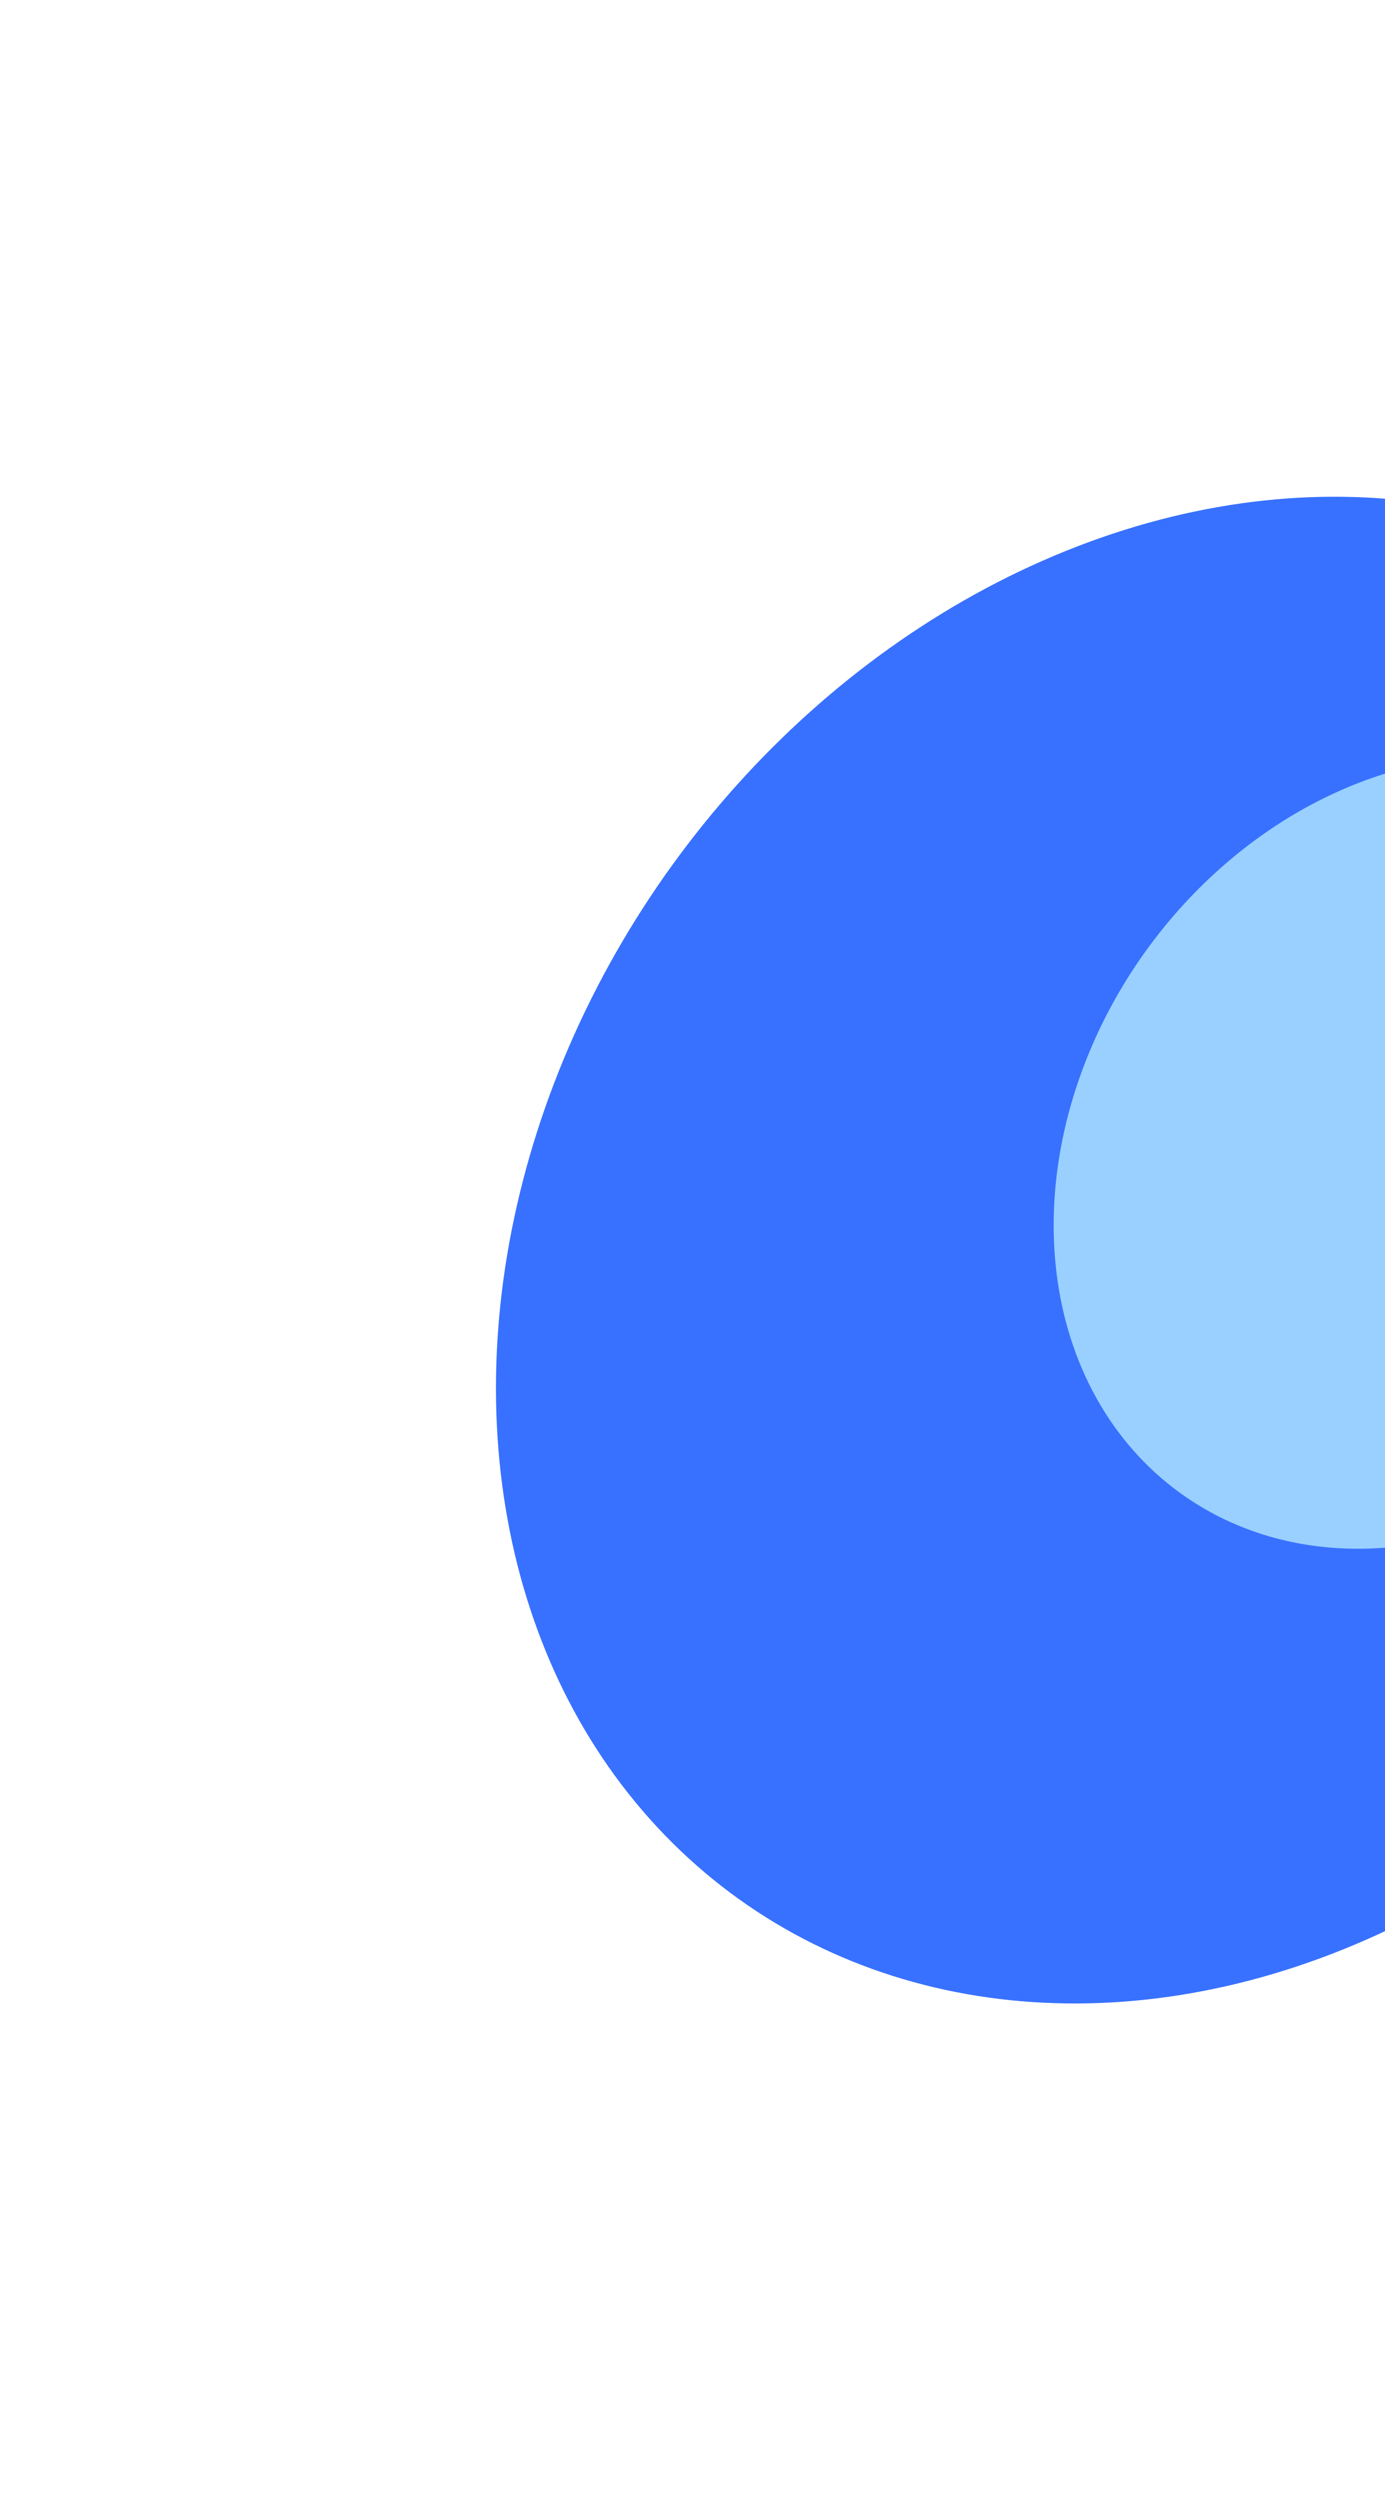
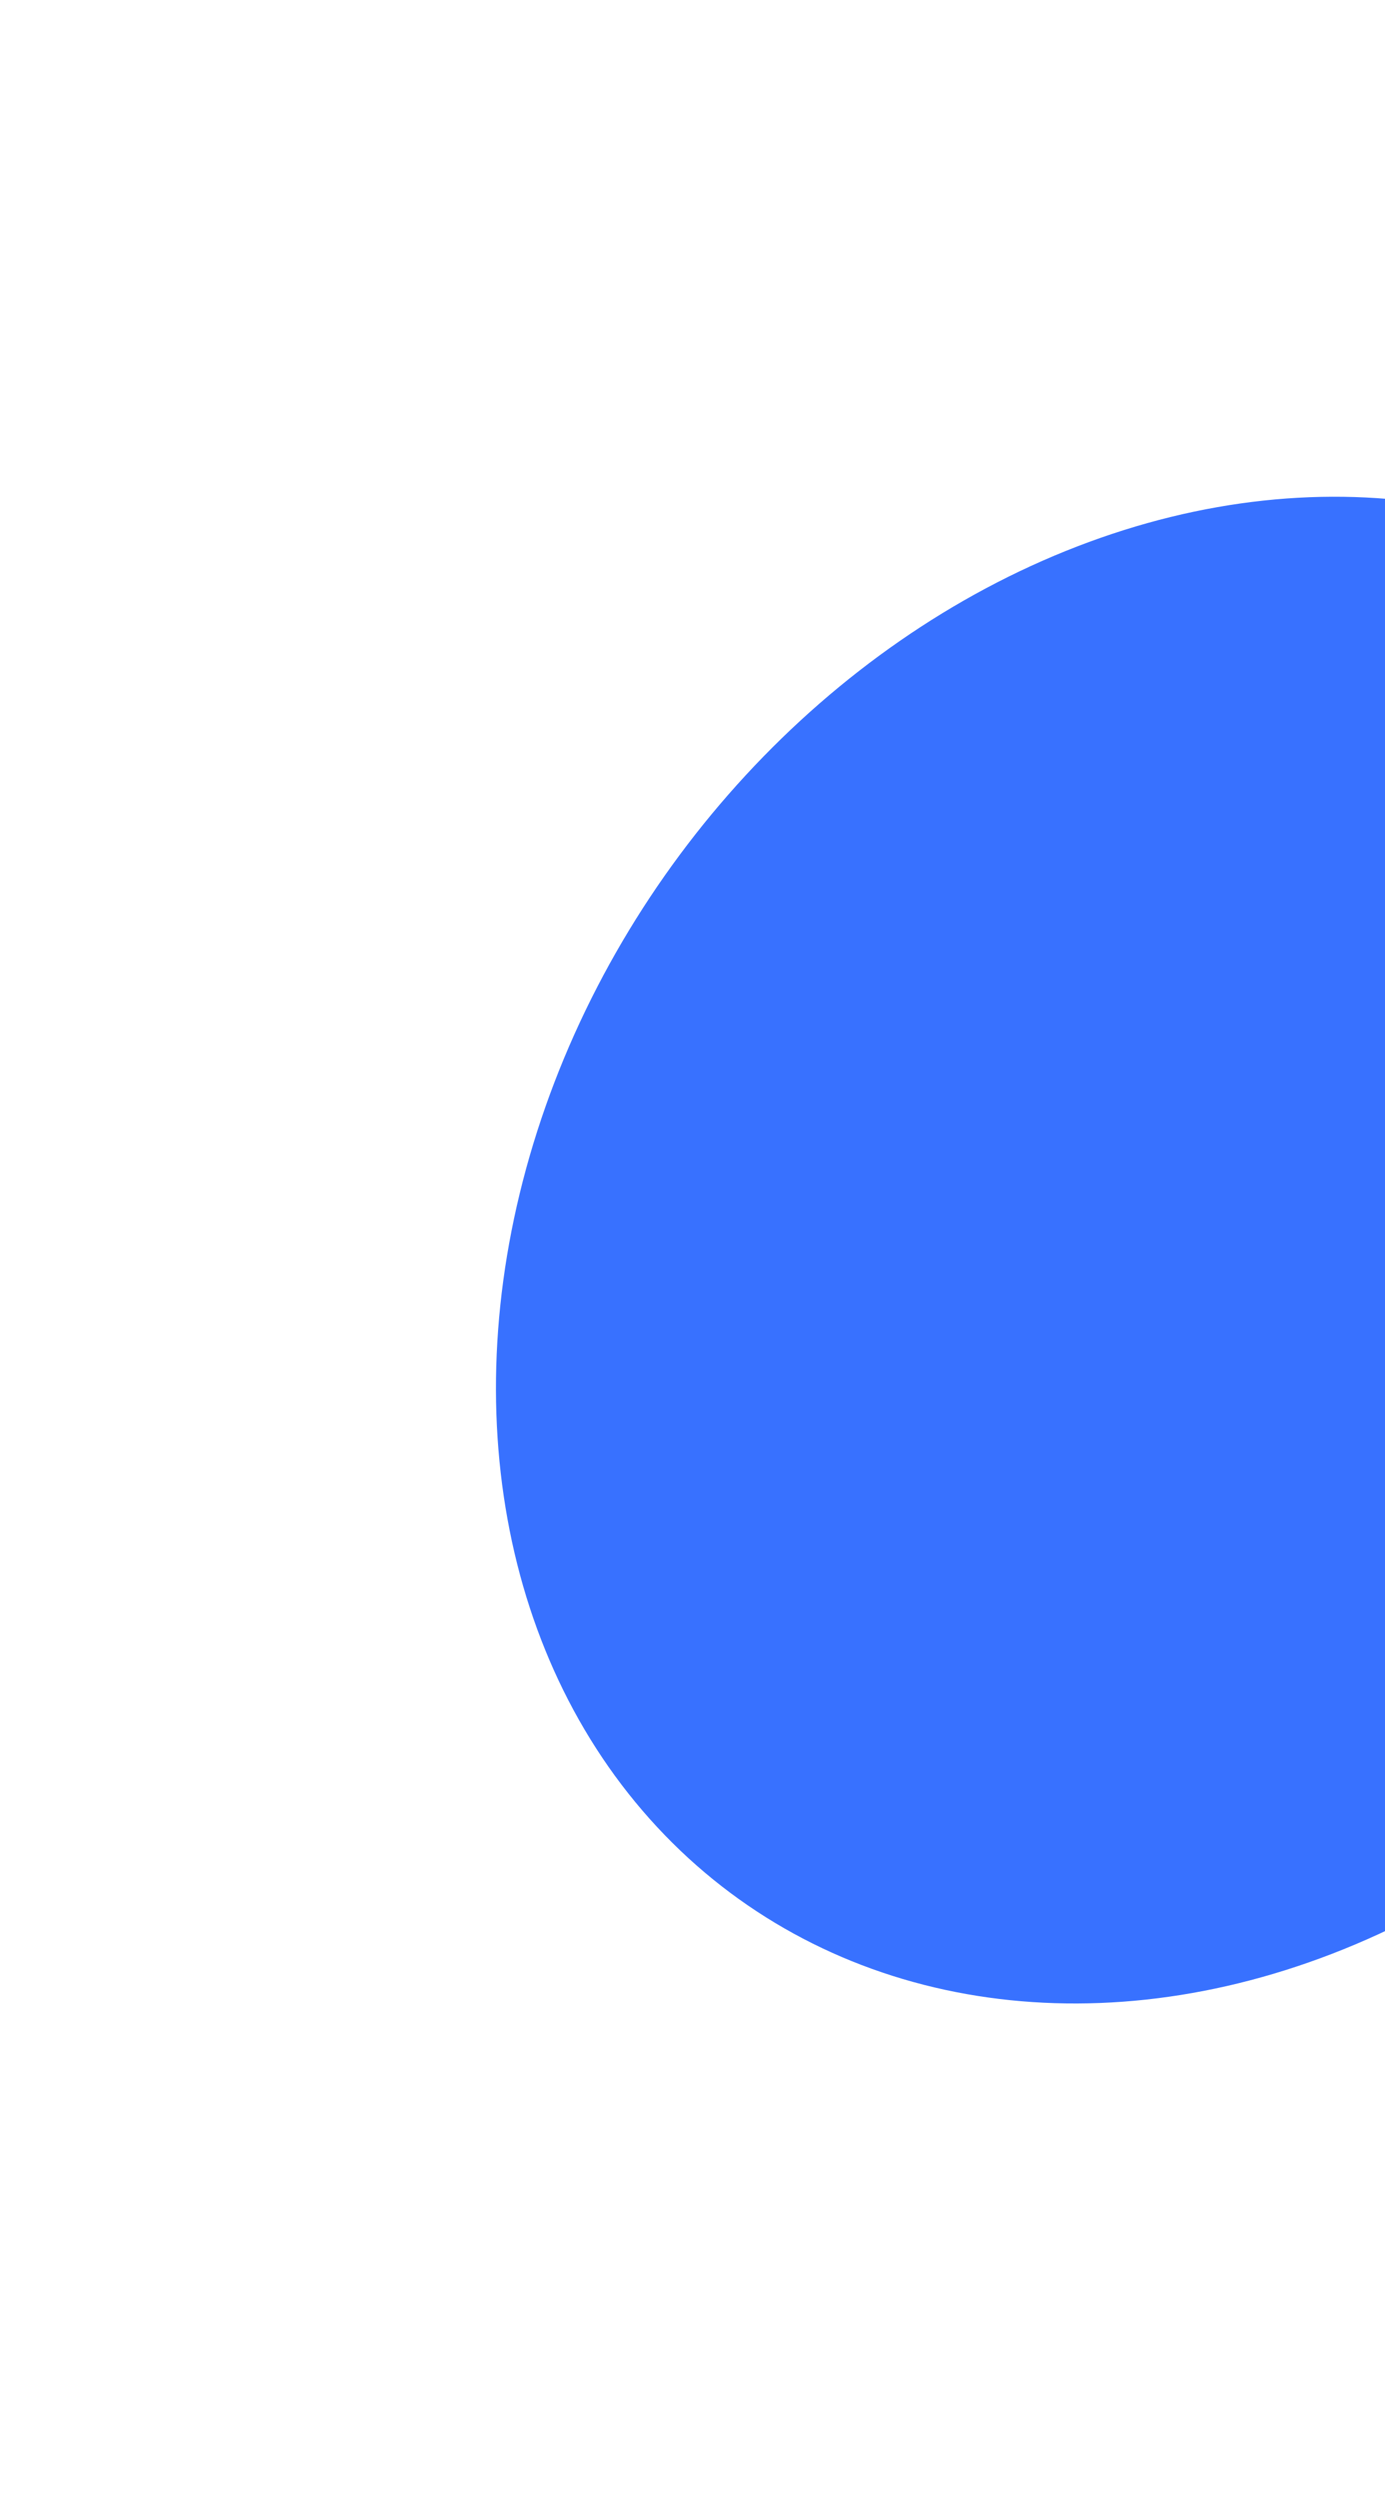
<svg xmlns="http://www.w3.org/2000/svg" width="1339" height="2416" viewBox="0 0 1339 2416" fill="none">
  <g opacity="0.8" filter="url(#filter0_f_10092_1351)">
    <ellipse cx="768.979" cy="638.345" rx="768.979" ry="638.345" transform="matrix(-0.679 0.735 0.695 0.719 1243.15 183.98)" fill="#064DFF" />
  </g>
  <g opacity="0.8" filter="url(#filter1_f_10092_1351)">
-     <ellipse cx="404.367" cy="335.635" rx="404.367" ry="335.635" transform="matrix(-0.679 0.735 0.695 0.719 1420.25 575.399)" fill="#B1E7FF" />
-   </g>
+     </g>
  <defs>
    <filter id="filter0_f_10092_1351" x="-3.05176e-05" y="-3.05176e-05" width="2329.74" height="2415.77" filterUnits="userSpaceOnUse" color-interpolation-filters="sRGB">
      <feFlood flood-opacity="0" result="BackgroundImageFix" />
      <feBlend mode="normal" in="SourceGraphic" in2="BackgroundImageFix" result="shape" />
      <feGaussianBlur stdDeviation="240" result="effect1_foregroundBlur_10092_1351" />
    </filter>
    <filter id="filter1_f_10092_1351" x="650.945" y="363.051" width="1456.24" height="1501.48" filterUnits="userSpaceOnUse" color-interpolation-filters="sRGB">
      <feFlood flood-opacity="0" result="BackgroundImageFix" />
      <feBlend mode="normal" in="SourceGraphic" in2="BackgroundImageFix" result="shape" />
      <feGaussianBlur stdDeviation="184" result="effect1_foregroundBlur_10092_1351" />
    </filter>
  </defs>
</svg>